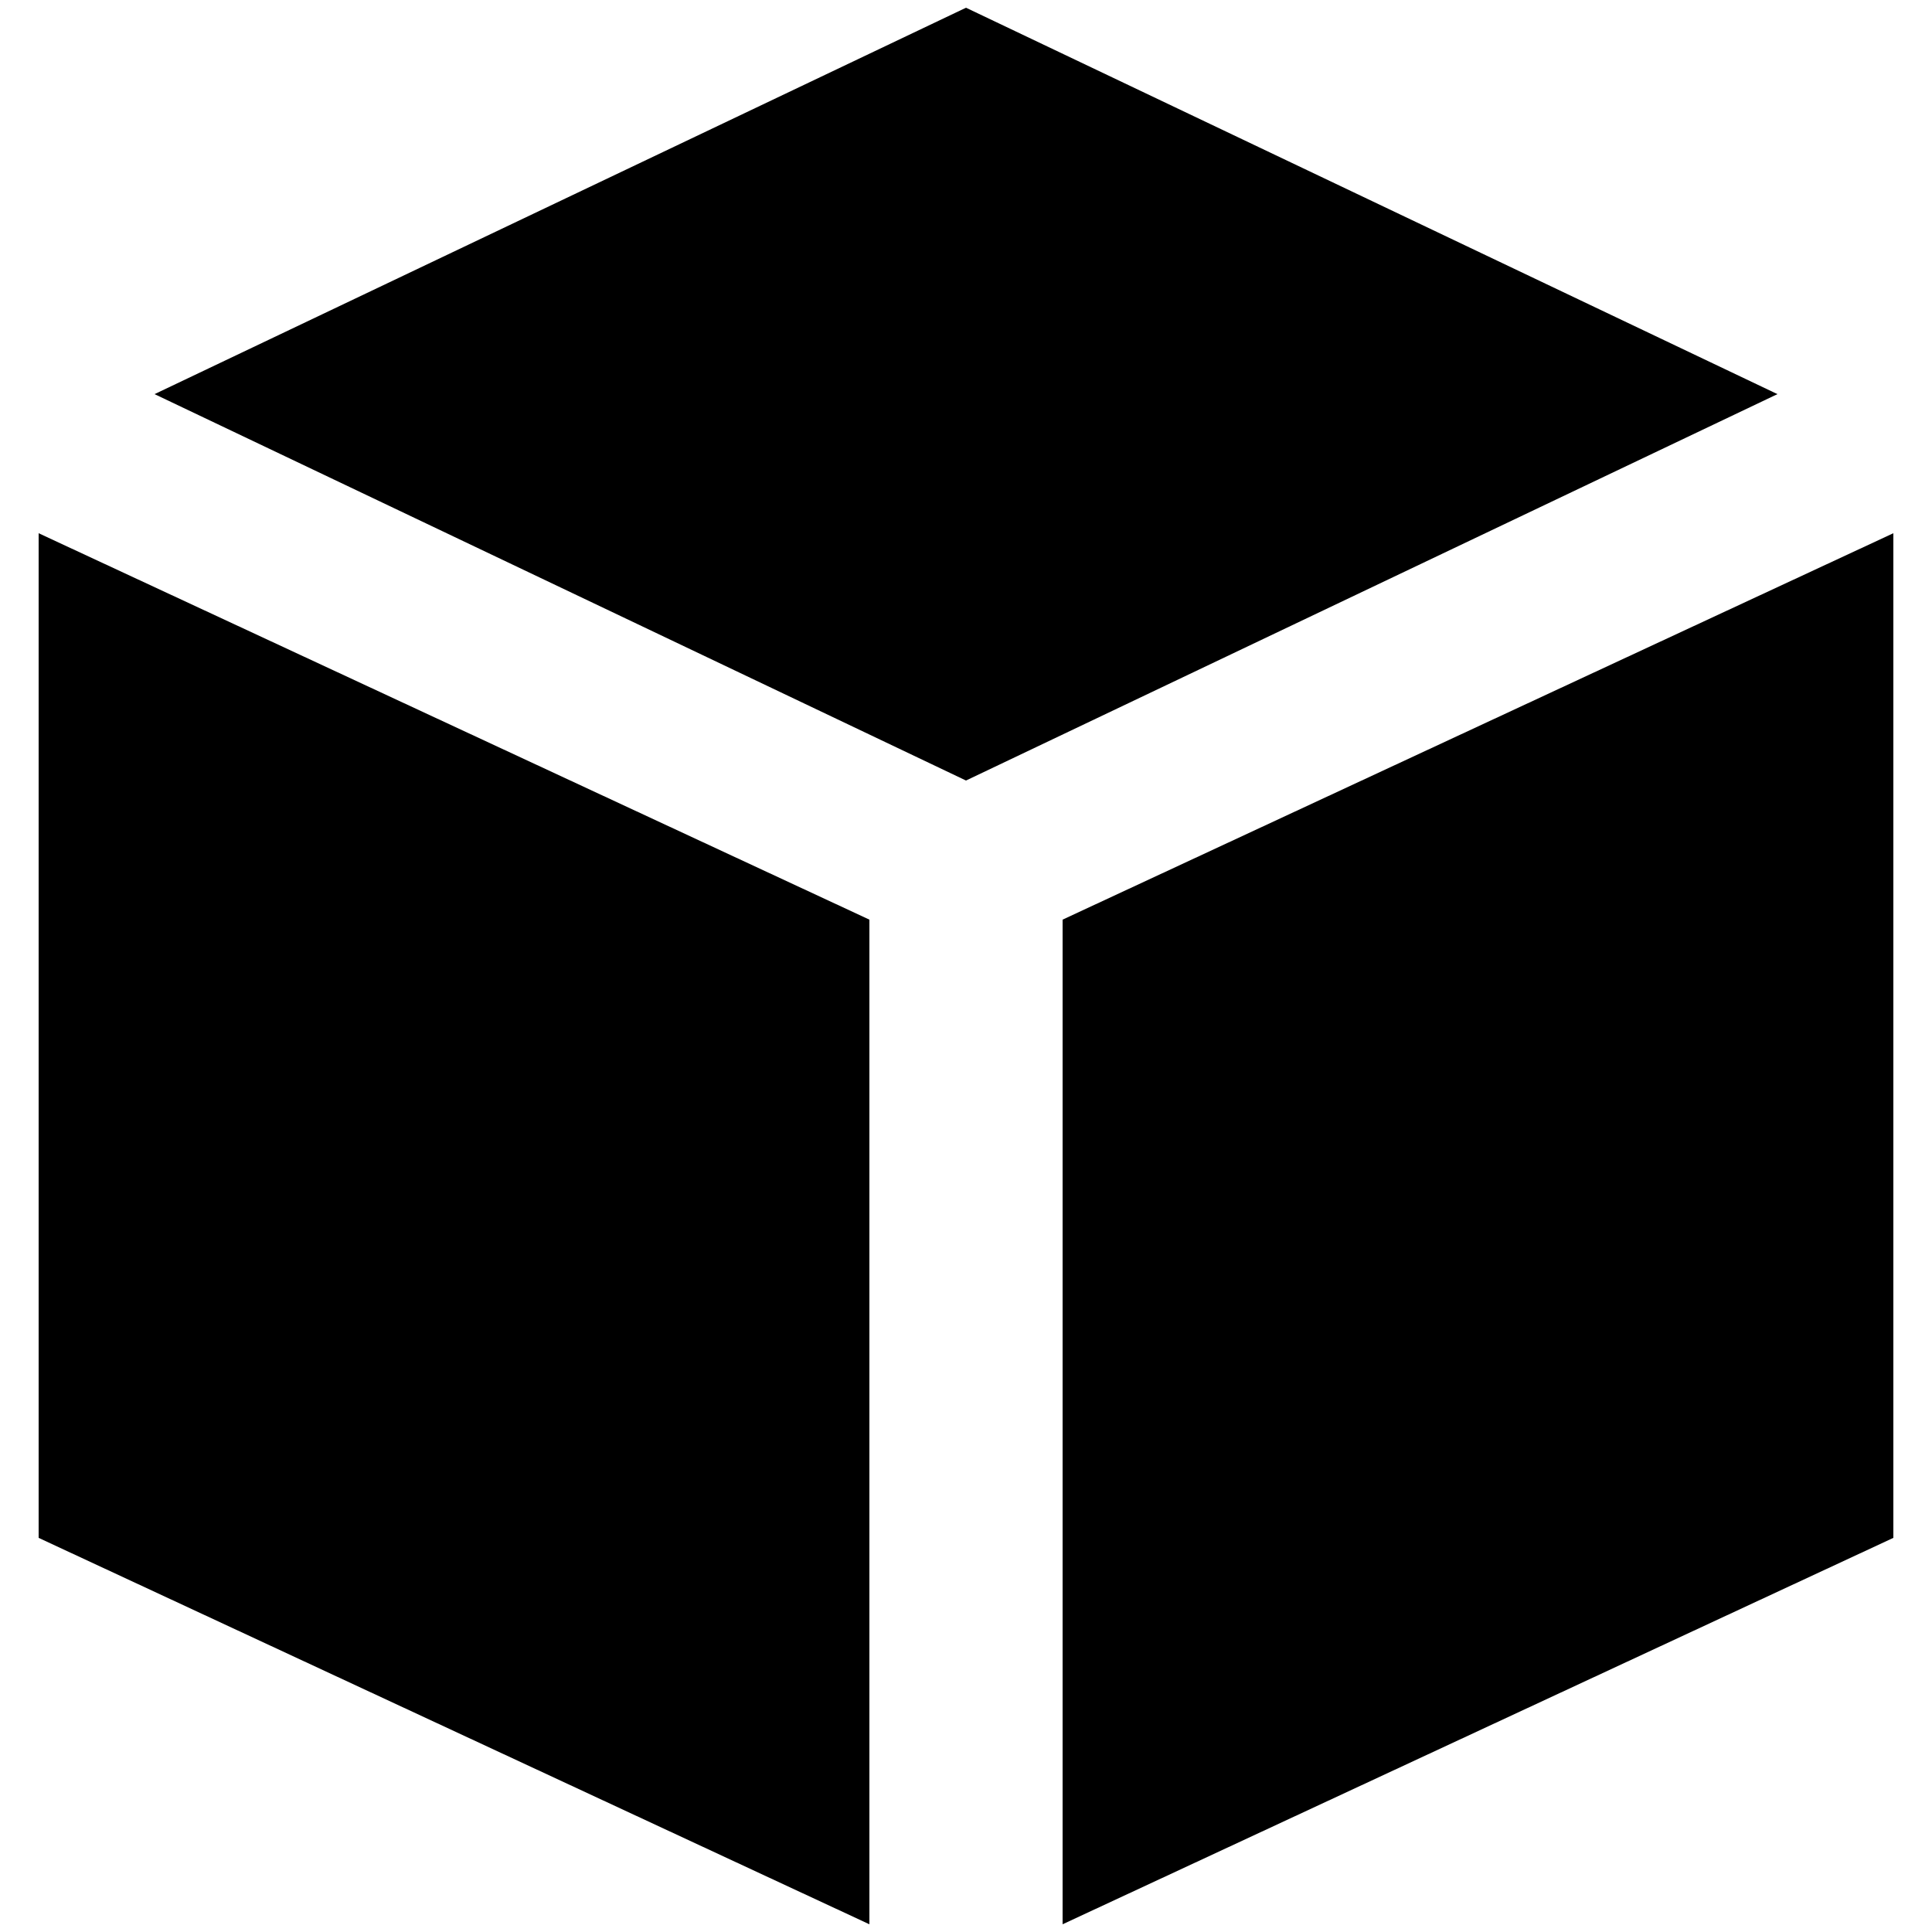
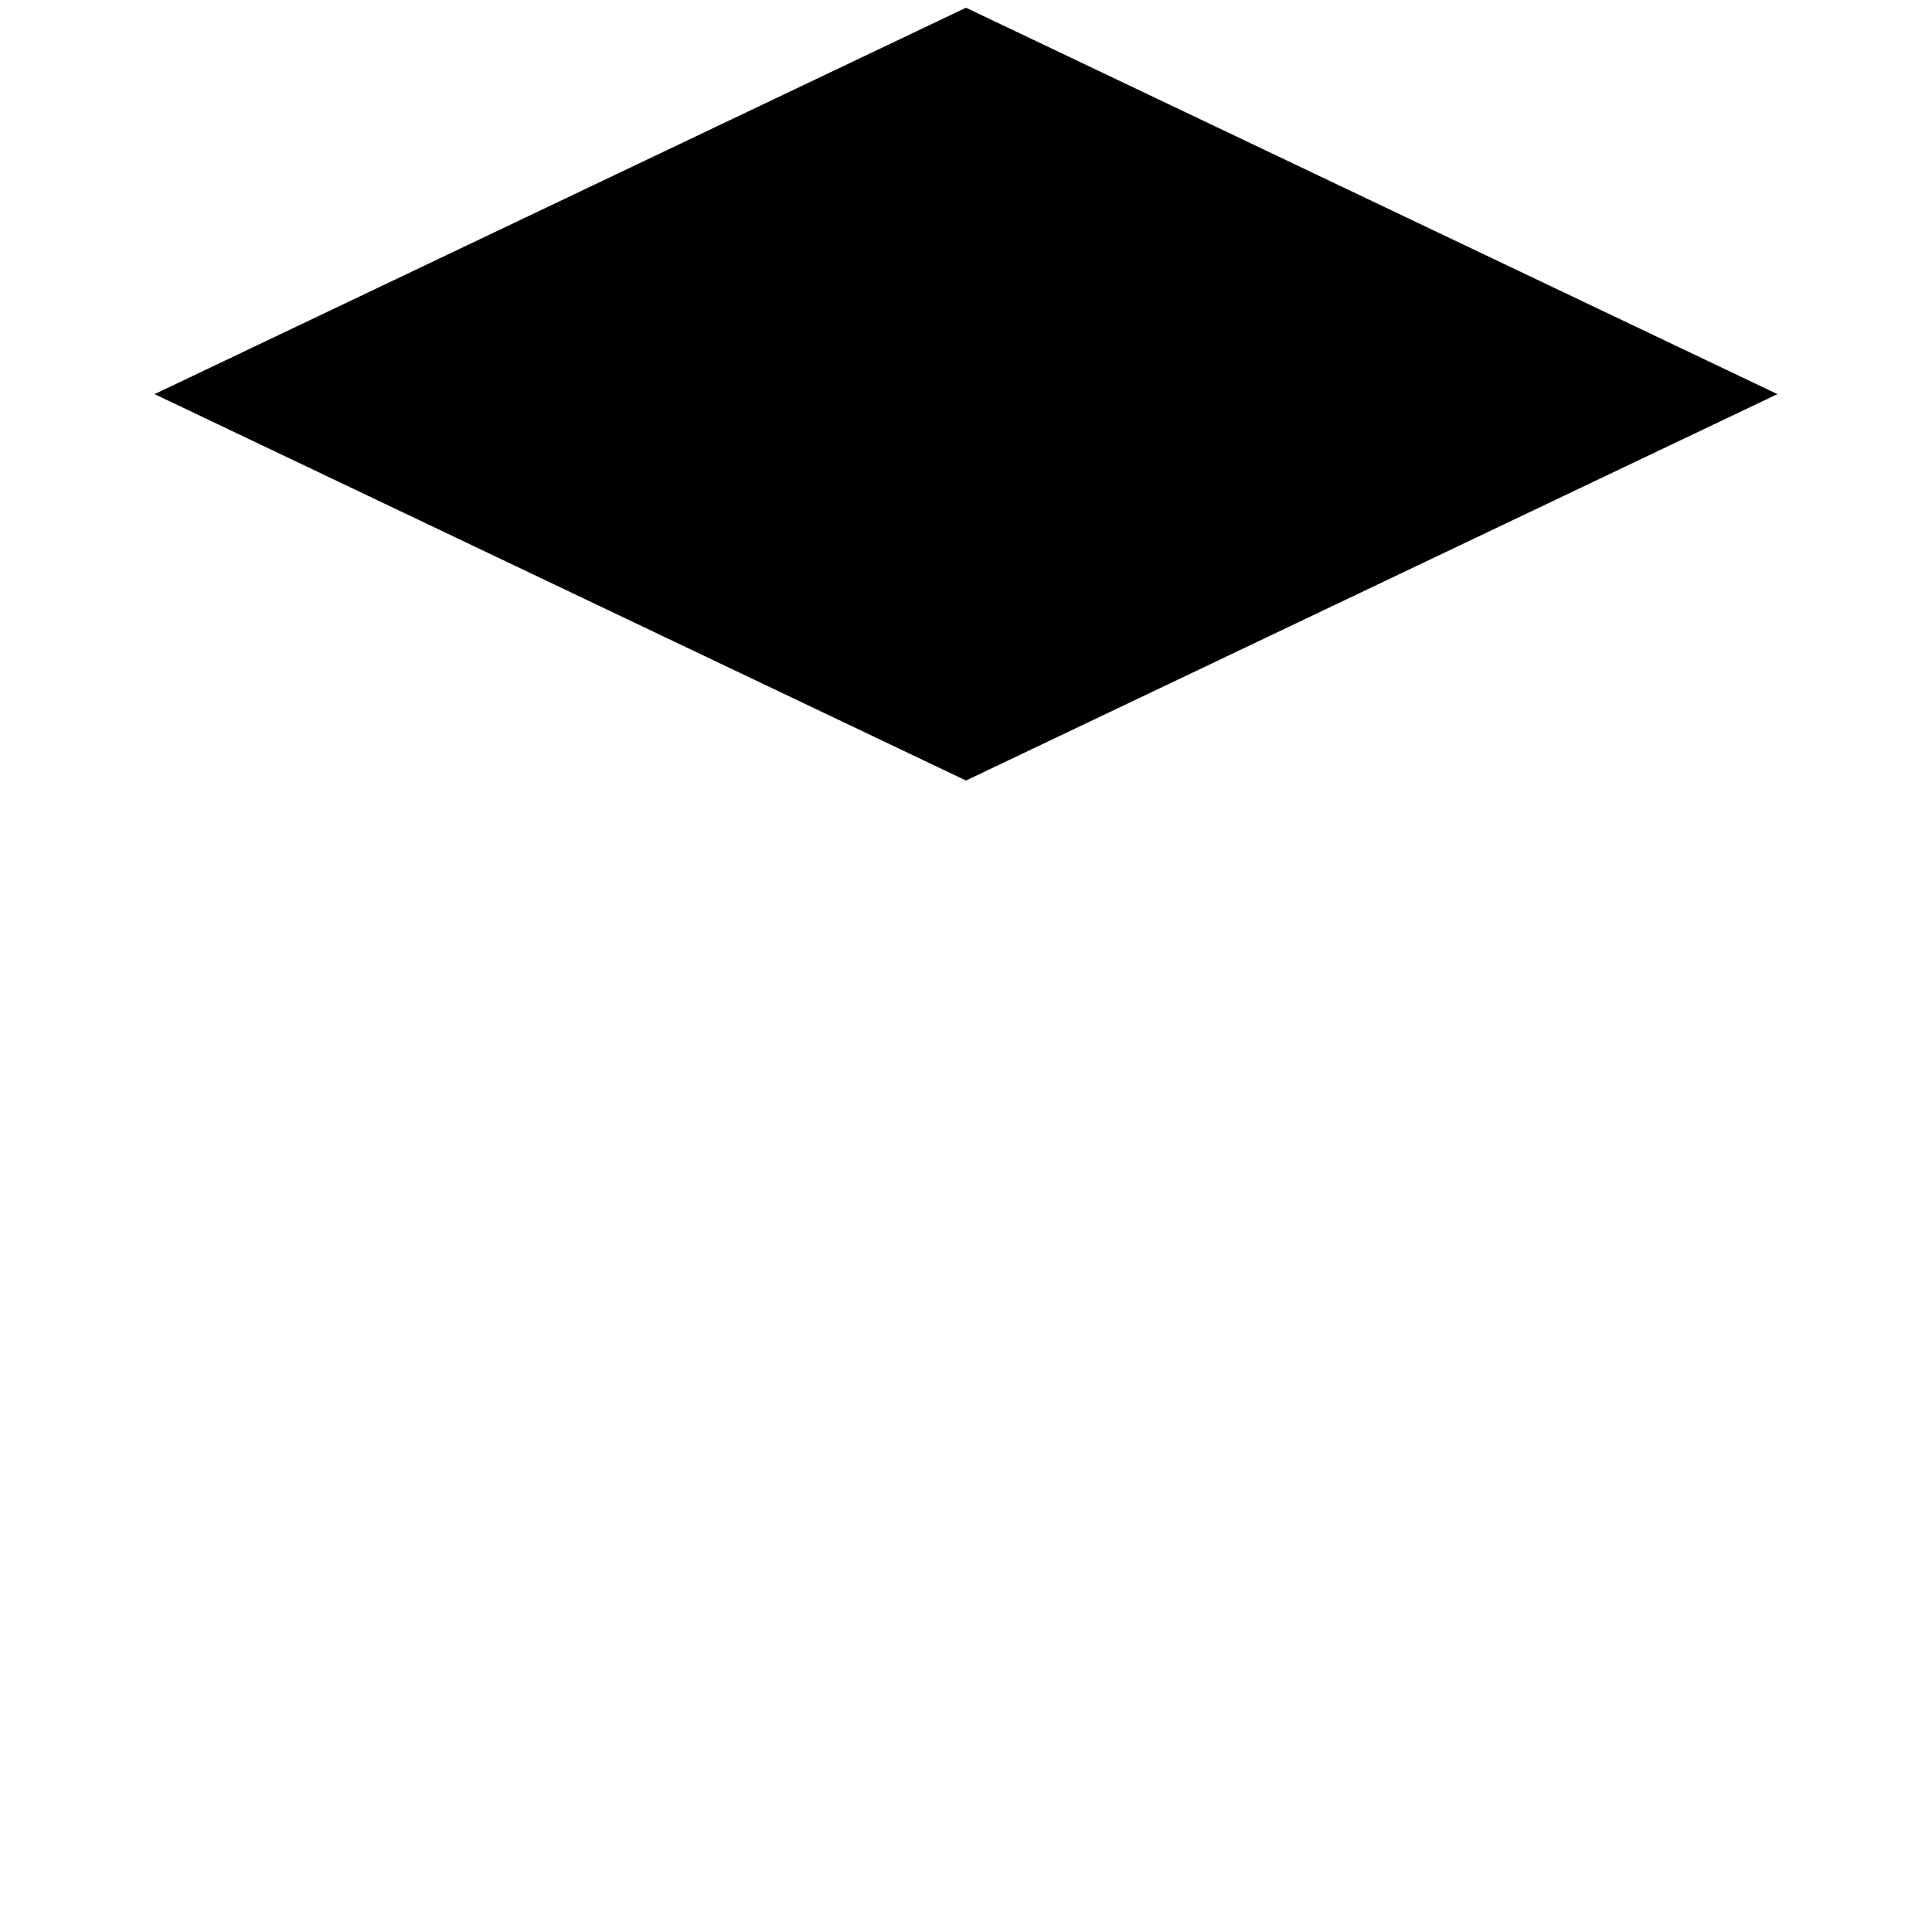
<svg xmlns="http://www.w3.org/2000/svg" viewBox="0 0 500 500" preserveAspectRatio="xMidYMid meet">
  <style>
		@media (prefers-color-scheme: light) {
			#logo {
				fill: #303030;
			}
		}
		@media (prefers-color-scheme: dark) {
			#logo {
				fill: #c9c9c9;
			}
		}
	</style>
  <g id="logo">
    <polyline points="040,102   250,002   460,102   250,202   040,102" />
-     <polyline points="010,138   010,398   225,498   225,238   010,138" />
-     <polyline points="490,138   490,398   275,498   275,238   490,138" />
  </g>
</svg>